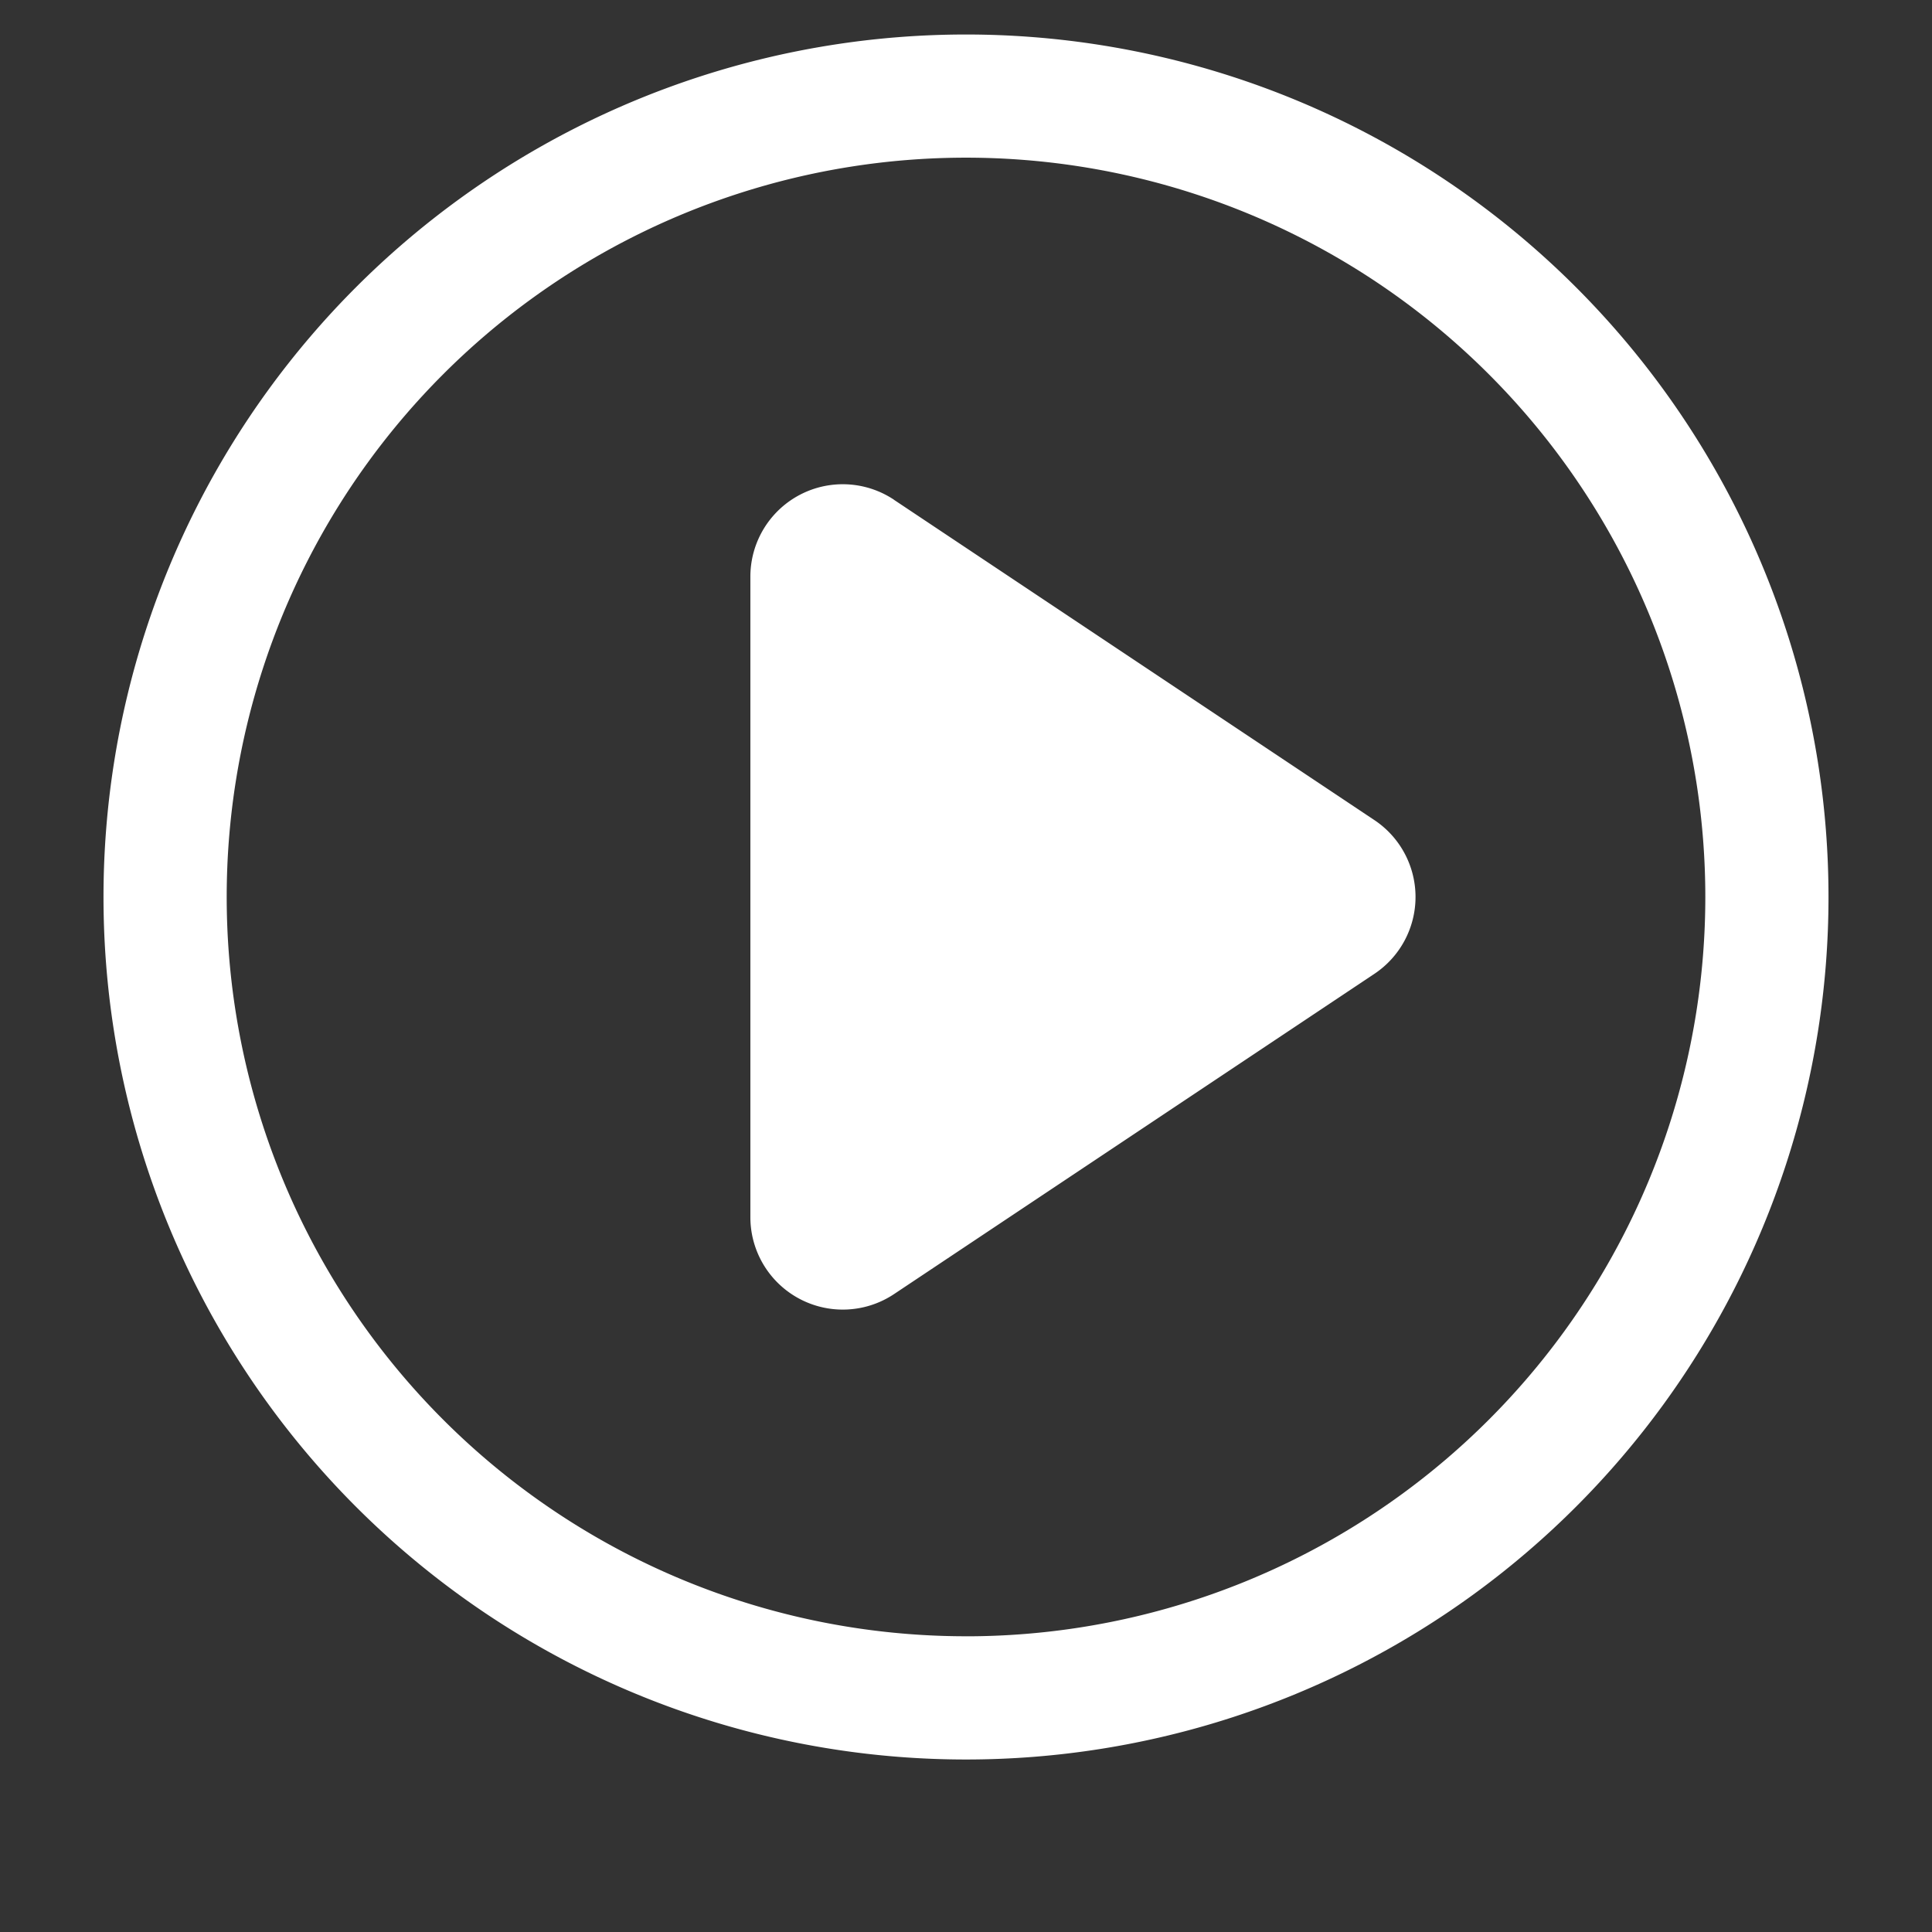
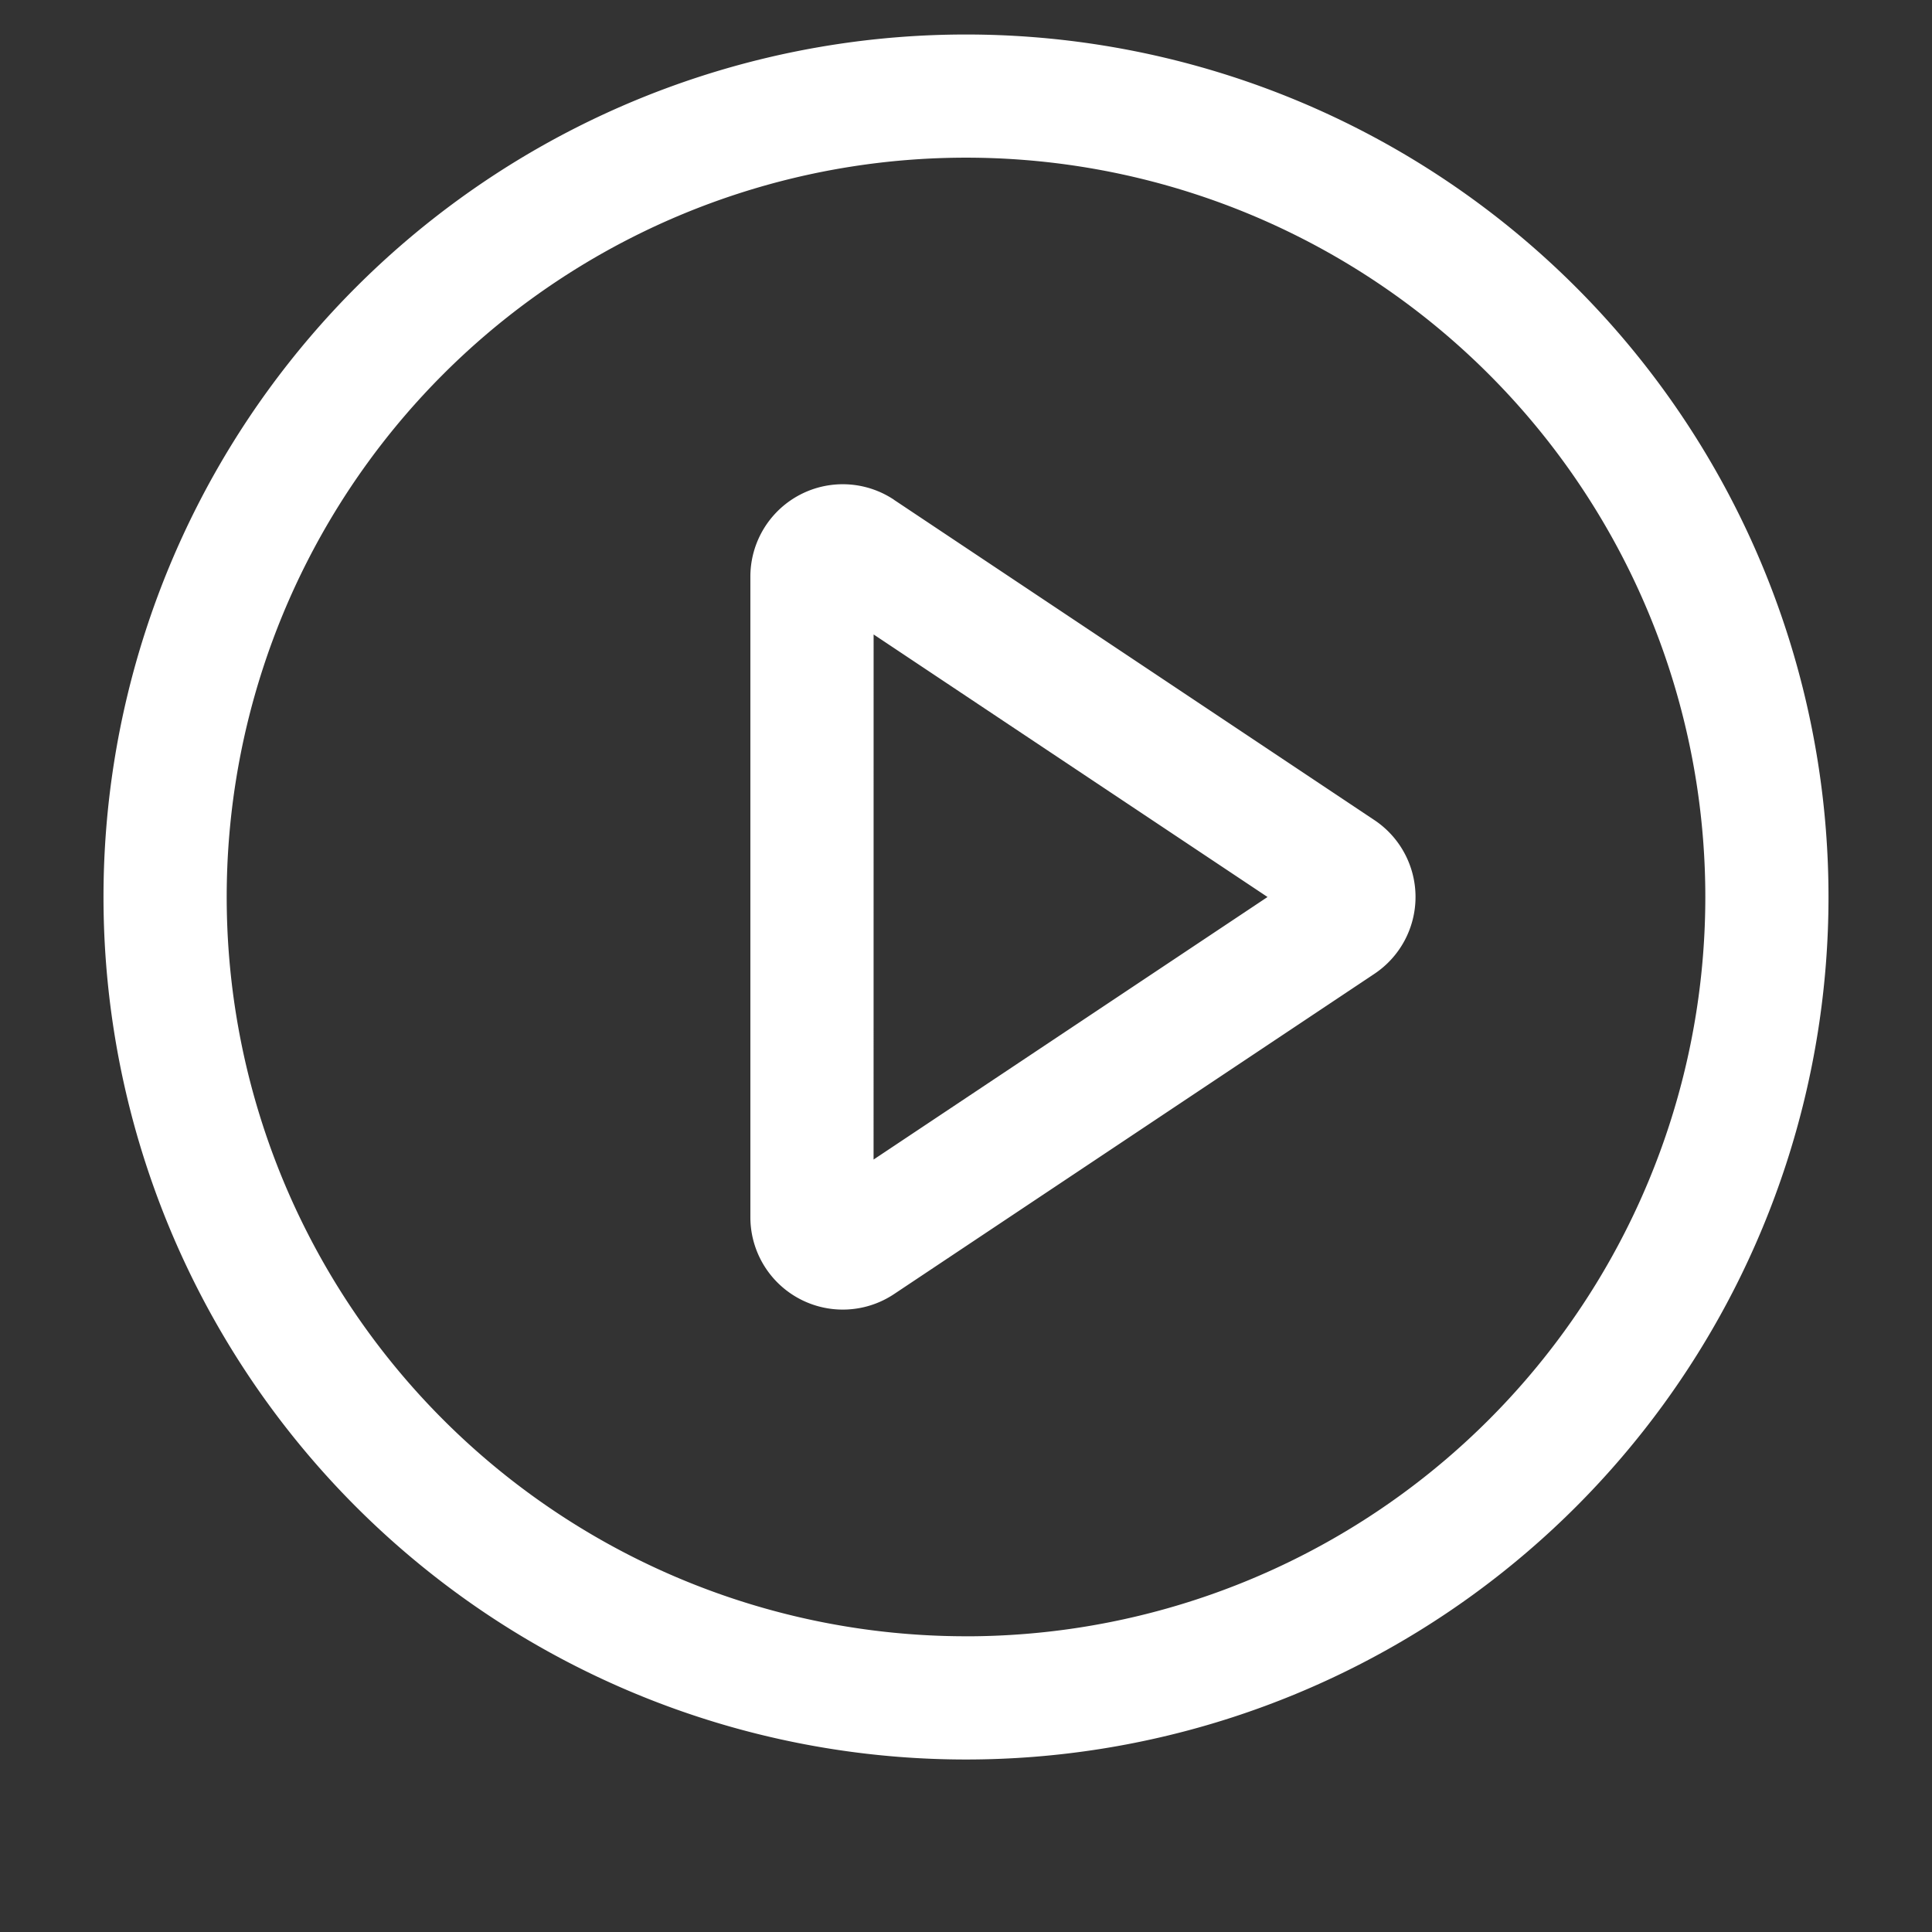
<svg xmlns="http://www.w3.org/2000/svg" width="56" height="56" fill="none">
  <rect width="100%" height="100%" fill="#333333" stroke="none" />
-   <path d="M28 1a25 25 0 1 1 0 50 25 25 0 0 1 0-50Zm0 46.429A21.429 21.429 0 1 0 28 4.57a21.429 21.429 0 0 0 0 42.858ZM25.321 33.61 36.74 26l-11.418-7.61v15.22Zm.593-19.122 13.922 9.282a2.678 2.678 0 0 1 0 4.458L25.914 37.51a2.679 2.679 0 0 1-4.164-2.229V16.714a2.678 2.678 0 0 1 4.164-2.228v.003Z" fill="#fff" />
-   <path d="M24.154 16.385v19.23l13.461-10.18-13.461-9.05Z" fill="#fff" />
+   <path d="M28 1a25 25 0 1 1 0 50 25 25 0 0 1 0-50Zm0 46.429A21.429 21.429 0 1 0 28 4.57a21.429 21.429 0 0 0 0 42.858ZM25.321 33.61 36.74 26l-11.418-7.61Zm.593-19.122 13.922 9.282a2.678 2.678 0 0 1 0 4.458L25.914 37.51a2.679 2.679 0 0 1-4.164-2.229V16.714a2.678 2.678 0 0 1 4.164-2.228v.003Z" fill="#fff" />
</svg>